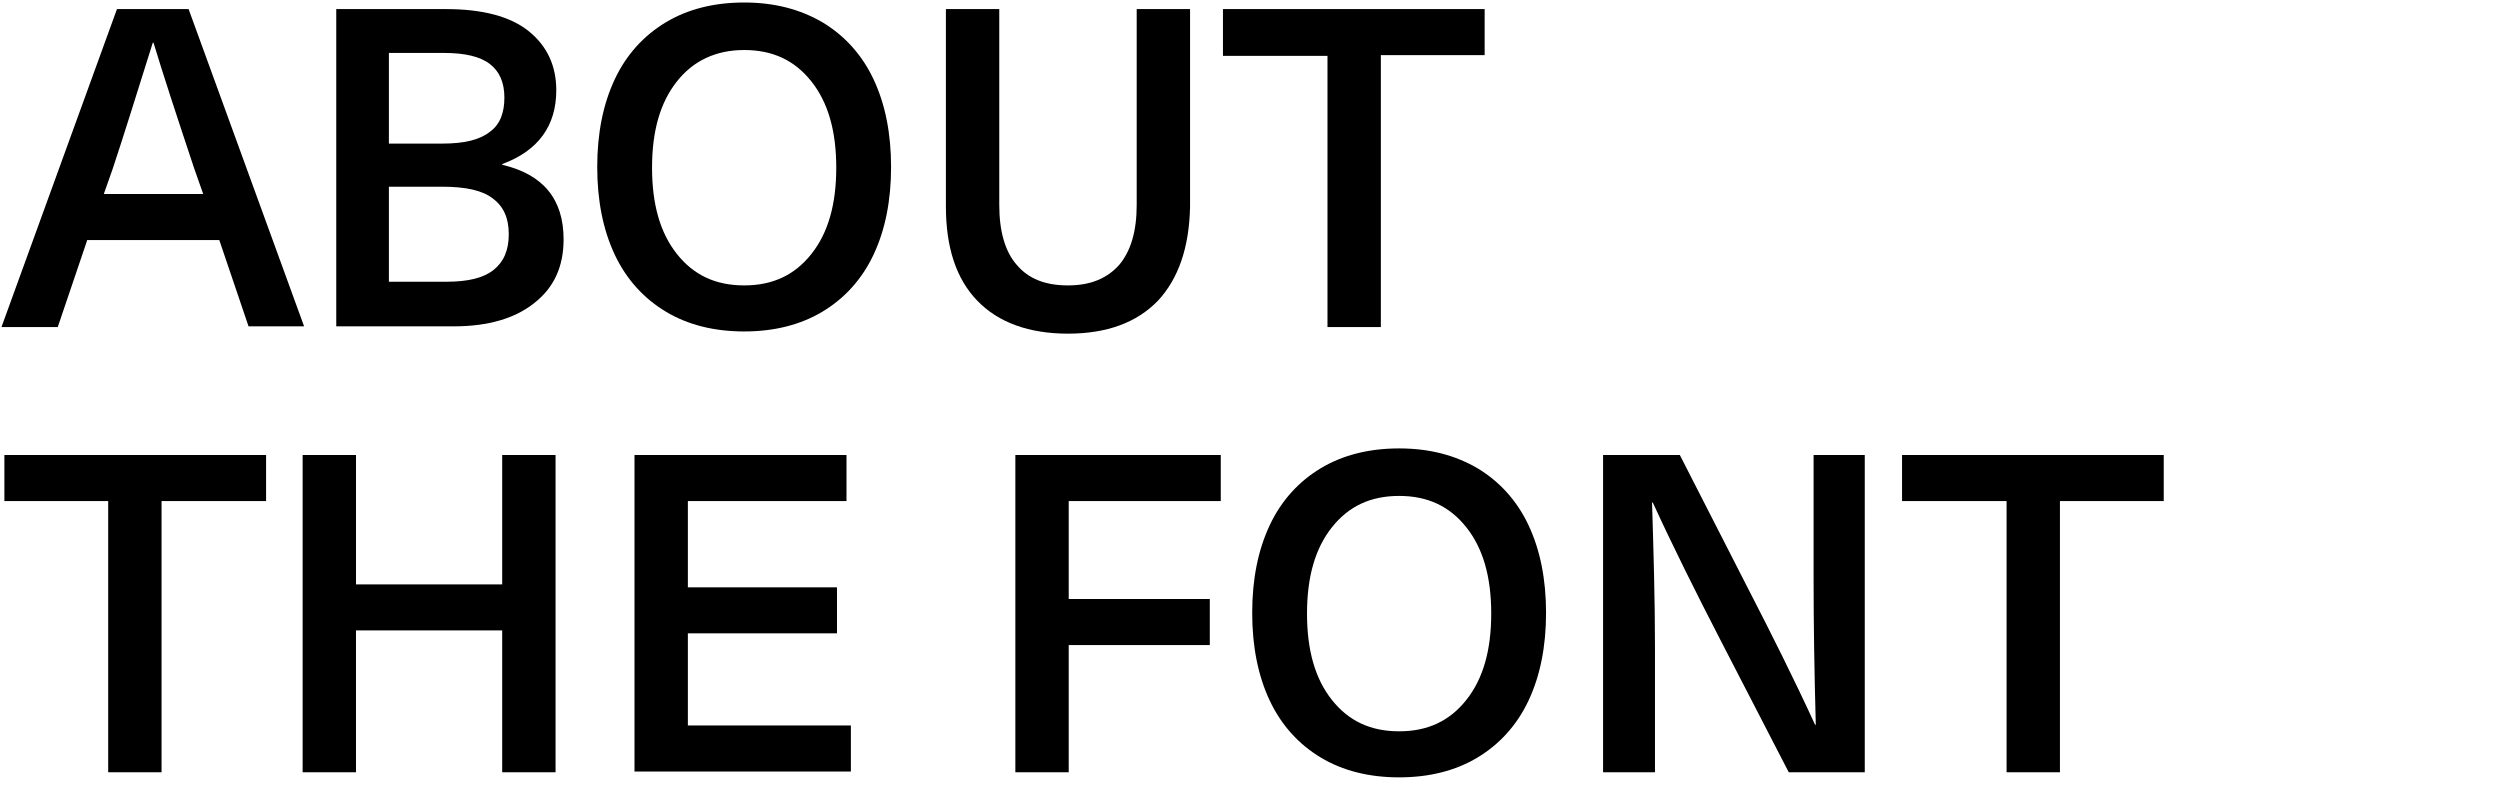
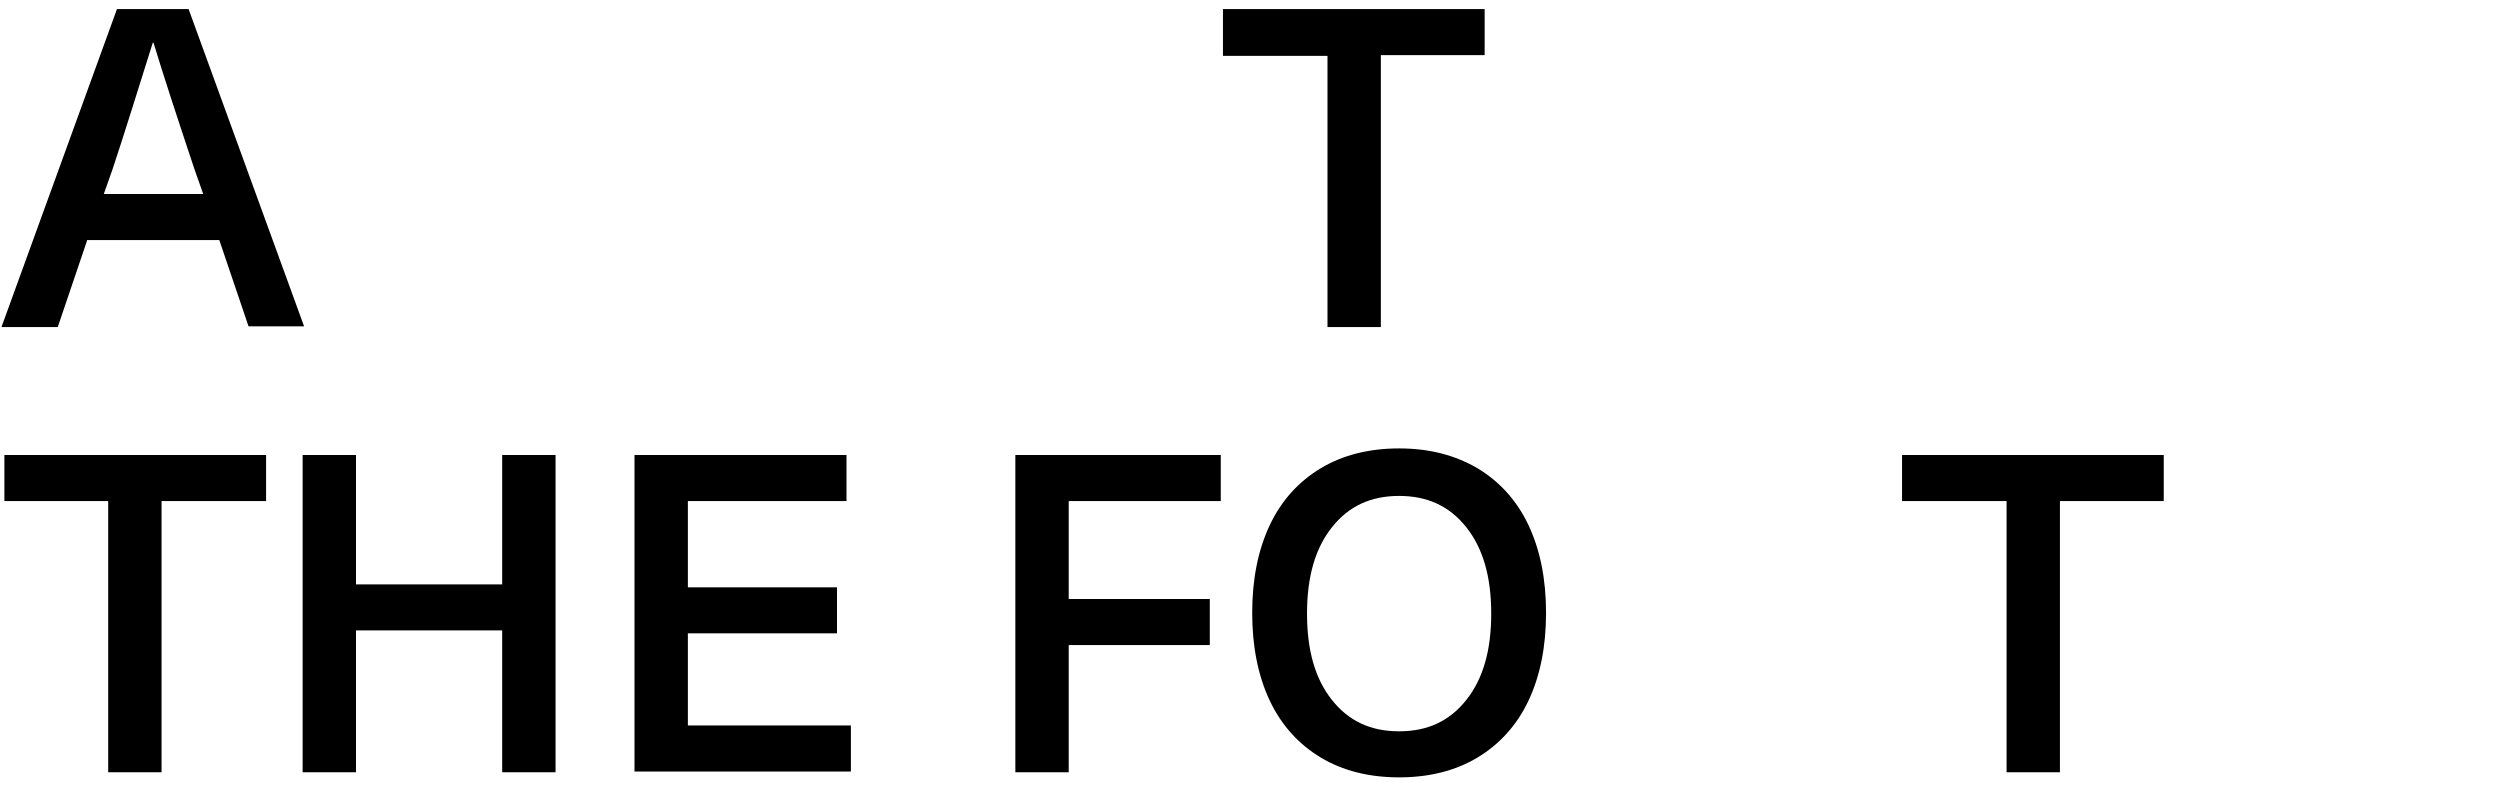
<svg xmlns="http://www.w3.org/2000/svg" version="1.1" id="Ebene_1" x="0px" y="0px" viewBox="0 0 342 111" style="enable-background:new 0 0 342 111;" xml:space="preserve">
  <style type="text/css">
	.st0{enable-background:new    ;}
</style>
  <g id="Design-Guidelines">
    <g id="Basic-Design-Manual-07-Font" transform="translate(-391, -430)">
      <g id="Content" transform="translate(330, 0)">
        <g id="HEADLINE" transform="translate(61, 339.243)">
          <g class="st0">
            <path d="M11.9,123.7l-4,11.8H0.2L16,92h9.8l15.8,43.4H34l-4-11.8H11.9z M26.6,113.9c-2.4-7.2-4.3-13-5.6-17.3h-0.1       c-2.2,7-4,12.8-5.5,17.3l-1.2,3.4h13.6L26.6,113.9z" />
-             <path d="M72.3,95c2.5,2,3.8,4.7,3.8,8.1c0,4.9-2.5,8.3-7.4,10.1v0.1c5.6,1.3,8.4,4.7,8.4,10.2c0,3.7-1.3,6.6-4,8.7       c-2.6,2.1-6.3,3.2-11,3.2H46V92H61C66,92,69.8,93,72.3,95z M53.3,110.4h7.2c3,0,5.1-0.5,6.5-1.6c1.4-1,2-2.6,2-4.7       s-0.7-3.6-2-4.6c-1.3-1-3.4-1.5-6.2-1.5h-7.6V110.4z M53.3,129.3h7.7c3,0,5.1-0.5,6.5-1.6c1.4-1.1,2.1-2.7,2.1-4.9       c0-2.2-0.7-3.8-2.2-4.9c-1.4-1.1-3.7-1.6-6.9-1.6h-7.3V129.3z" />
-             <path d="M112.5,93.8c3,1.8,5.4,4.4,7,7.8c1.6,3.4,2.4,7.4,2.4,12s-0.8,8.6-2.4,12c-1.6,3.4-4,6-7,7.8c-3,1.8-6.6,2.7-10.7,2.7       c-4.1,0-7.7-0.9-10.7-2.7c-3-1.8-5.4-4.4-7-7.8s-2.4-7.4-2.4-12s0.8-8.6,2.4-12c1.6-3.4,4-6,7-7.8c3-1.8,6.6-2.7,10.7-2.7       C105.9,91.1,109.4,92,112.5,93.8z M92.6,101.9c-2.3,2.9-3.4,6.8-3.4,11.8c0,5,1.1,8.9,3.4,11.8c2.3,2.9,5.3,4.3,9.2,4.3       c3.9,0,6.9-1.4,9.2-4.3c2.3-2.9,3.4-6.8,3.4-11.8c0-5-1.1-8.9-3.4-11.8c-2.3-2.9-5.3-4.3-9.2-4.3       C97.9,97.6,94.8,99.1,92.6,101.9z" />
-             <path d="M158.4,131.9c-2.9,3-7,4.5-12.3,4.5s-9.5-1.5-12.4-4.5c-2.9-3-4.3-7.3-4.3-12.9V92h7.3v26.8c0,3.6,0.8,6.4,2.4,8.2       c1.6,1.9,3.9,2.8,7,2.8c3,0,5.3-0.9,7-2.8c1.6-1.9,2.4-4.6,2.4-8.2V92h7.3v27C162.7,124.6,161.2,128.9,158.4,131.9z" />
            <path d="M188.9,98.4v37.1h-7.3V98.4h-14.3V92h35.8v6.3H188.9z" />
          </g>
          <g class="st0">
				</g>
          <g class="st0">
            <path d="M22.1,159.3v37.1h-7.3v-37.1H0.6V153h35.8v6.3H22.1z" />
            <path d="M68.7,196.4V177h-20v19.4h-7.3V153h7.3v17.7h20V153H76v43.4H68.7z" />
            <path d="M94.1,159.3v11.8h20.4v6.3H94.1V190h22.3v6.3H86.8V153h29v6.3H94.1z" />
            <path d="M146.2,159.3v13.4h19.3v6.3h-19.3v17.4h-7.3V153H167v6.3H146.2z" />
            <path d="M202.1,154.8c3,1.8,5.4,4.4,7,7.8c1.6,3.4,2.4,7.4,2.4,12c0,4.6-0.8,8.6-2.4,12c-1.6,3.4-4,6-7,7.8       c-3,1.8-6.6,2.7-10.7,2.7c-4.1,0-7.7-0.9-10.7-2.7c-3-1.8-5.4-4.4-7-7.8s-2.4-7.4-2.4-12c0-4.6,0.8-8.6,2.4-12       c1.6-3.4,4-6,7-7.8c3-1.8,6.6-2.7,10.7-2.7C195.5,152.1,199,153,202.1,154.8z M182.2,162.9c-2.3,2.9-3.4,6.8-3.4,11.8       c0,5,1.1,8.9,3.4,11.8c2.3,2.9,5.3,4.3,9.2,4.3c3.9,0,6.9-1.4,9.2-4.3c2.3-2.9,3.4-6.8,3.4-11.8c0-5-1.1-8.9-3.4-11.8       c-2.3-2.9-5.3-4.3-9.2-4.3C187.5,158.6,184.5,160,182.2,162.9z" />
-             <path d="M244.7,196.4l-9.4-18.2c-3.3-6.4-6.4-12.6-9.2-18.7H226c0.2,6.6,0.4,13.2,0.4,19.8v17.1h-7.1V153h10.5l9.3,18.2       c3.3,6.4,6.4,12.6,9.2,18.7h0.1c-0.2-7.3-0.3-13.9-0.3-19.8V153h7v43.4H244.7z" />
            <path d="M281.8,159.3v37.1h-7.3v-37.1h-14.3V153h35.8v6.3H281.8z" />
          </g>
        </g>
      </g>
    </g>
  </g>
</svg>